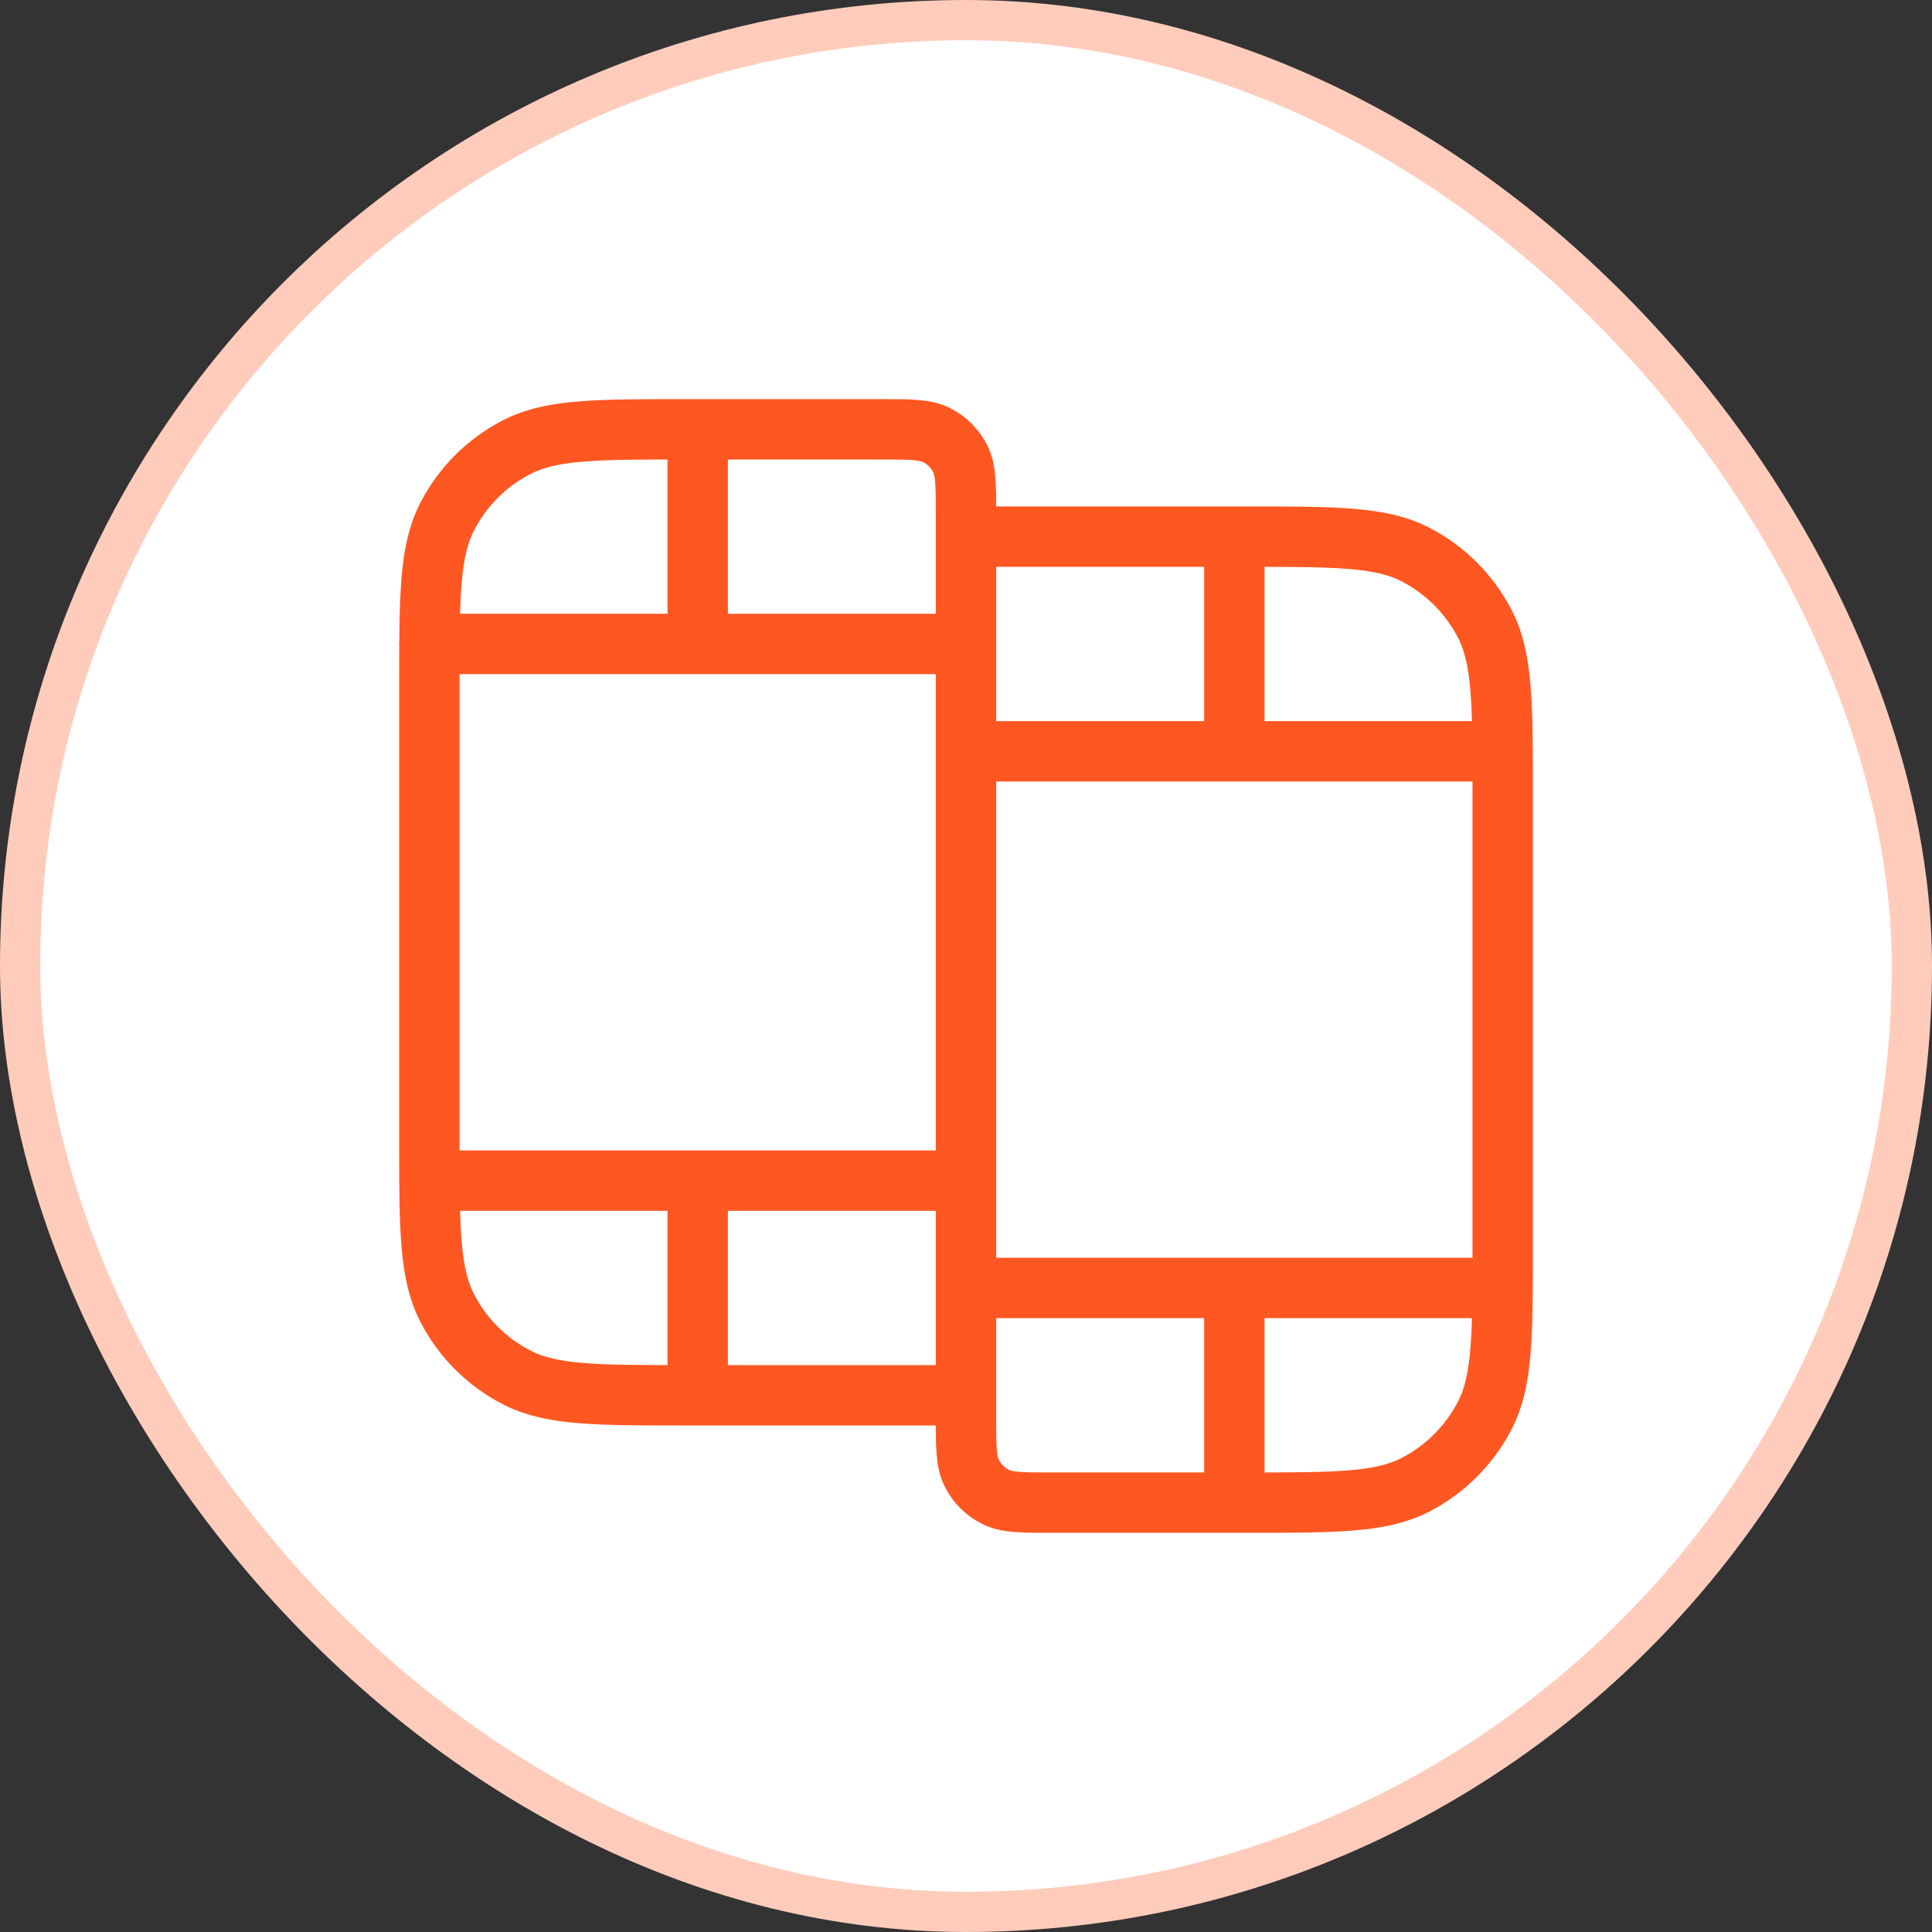
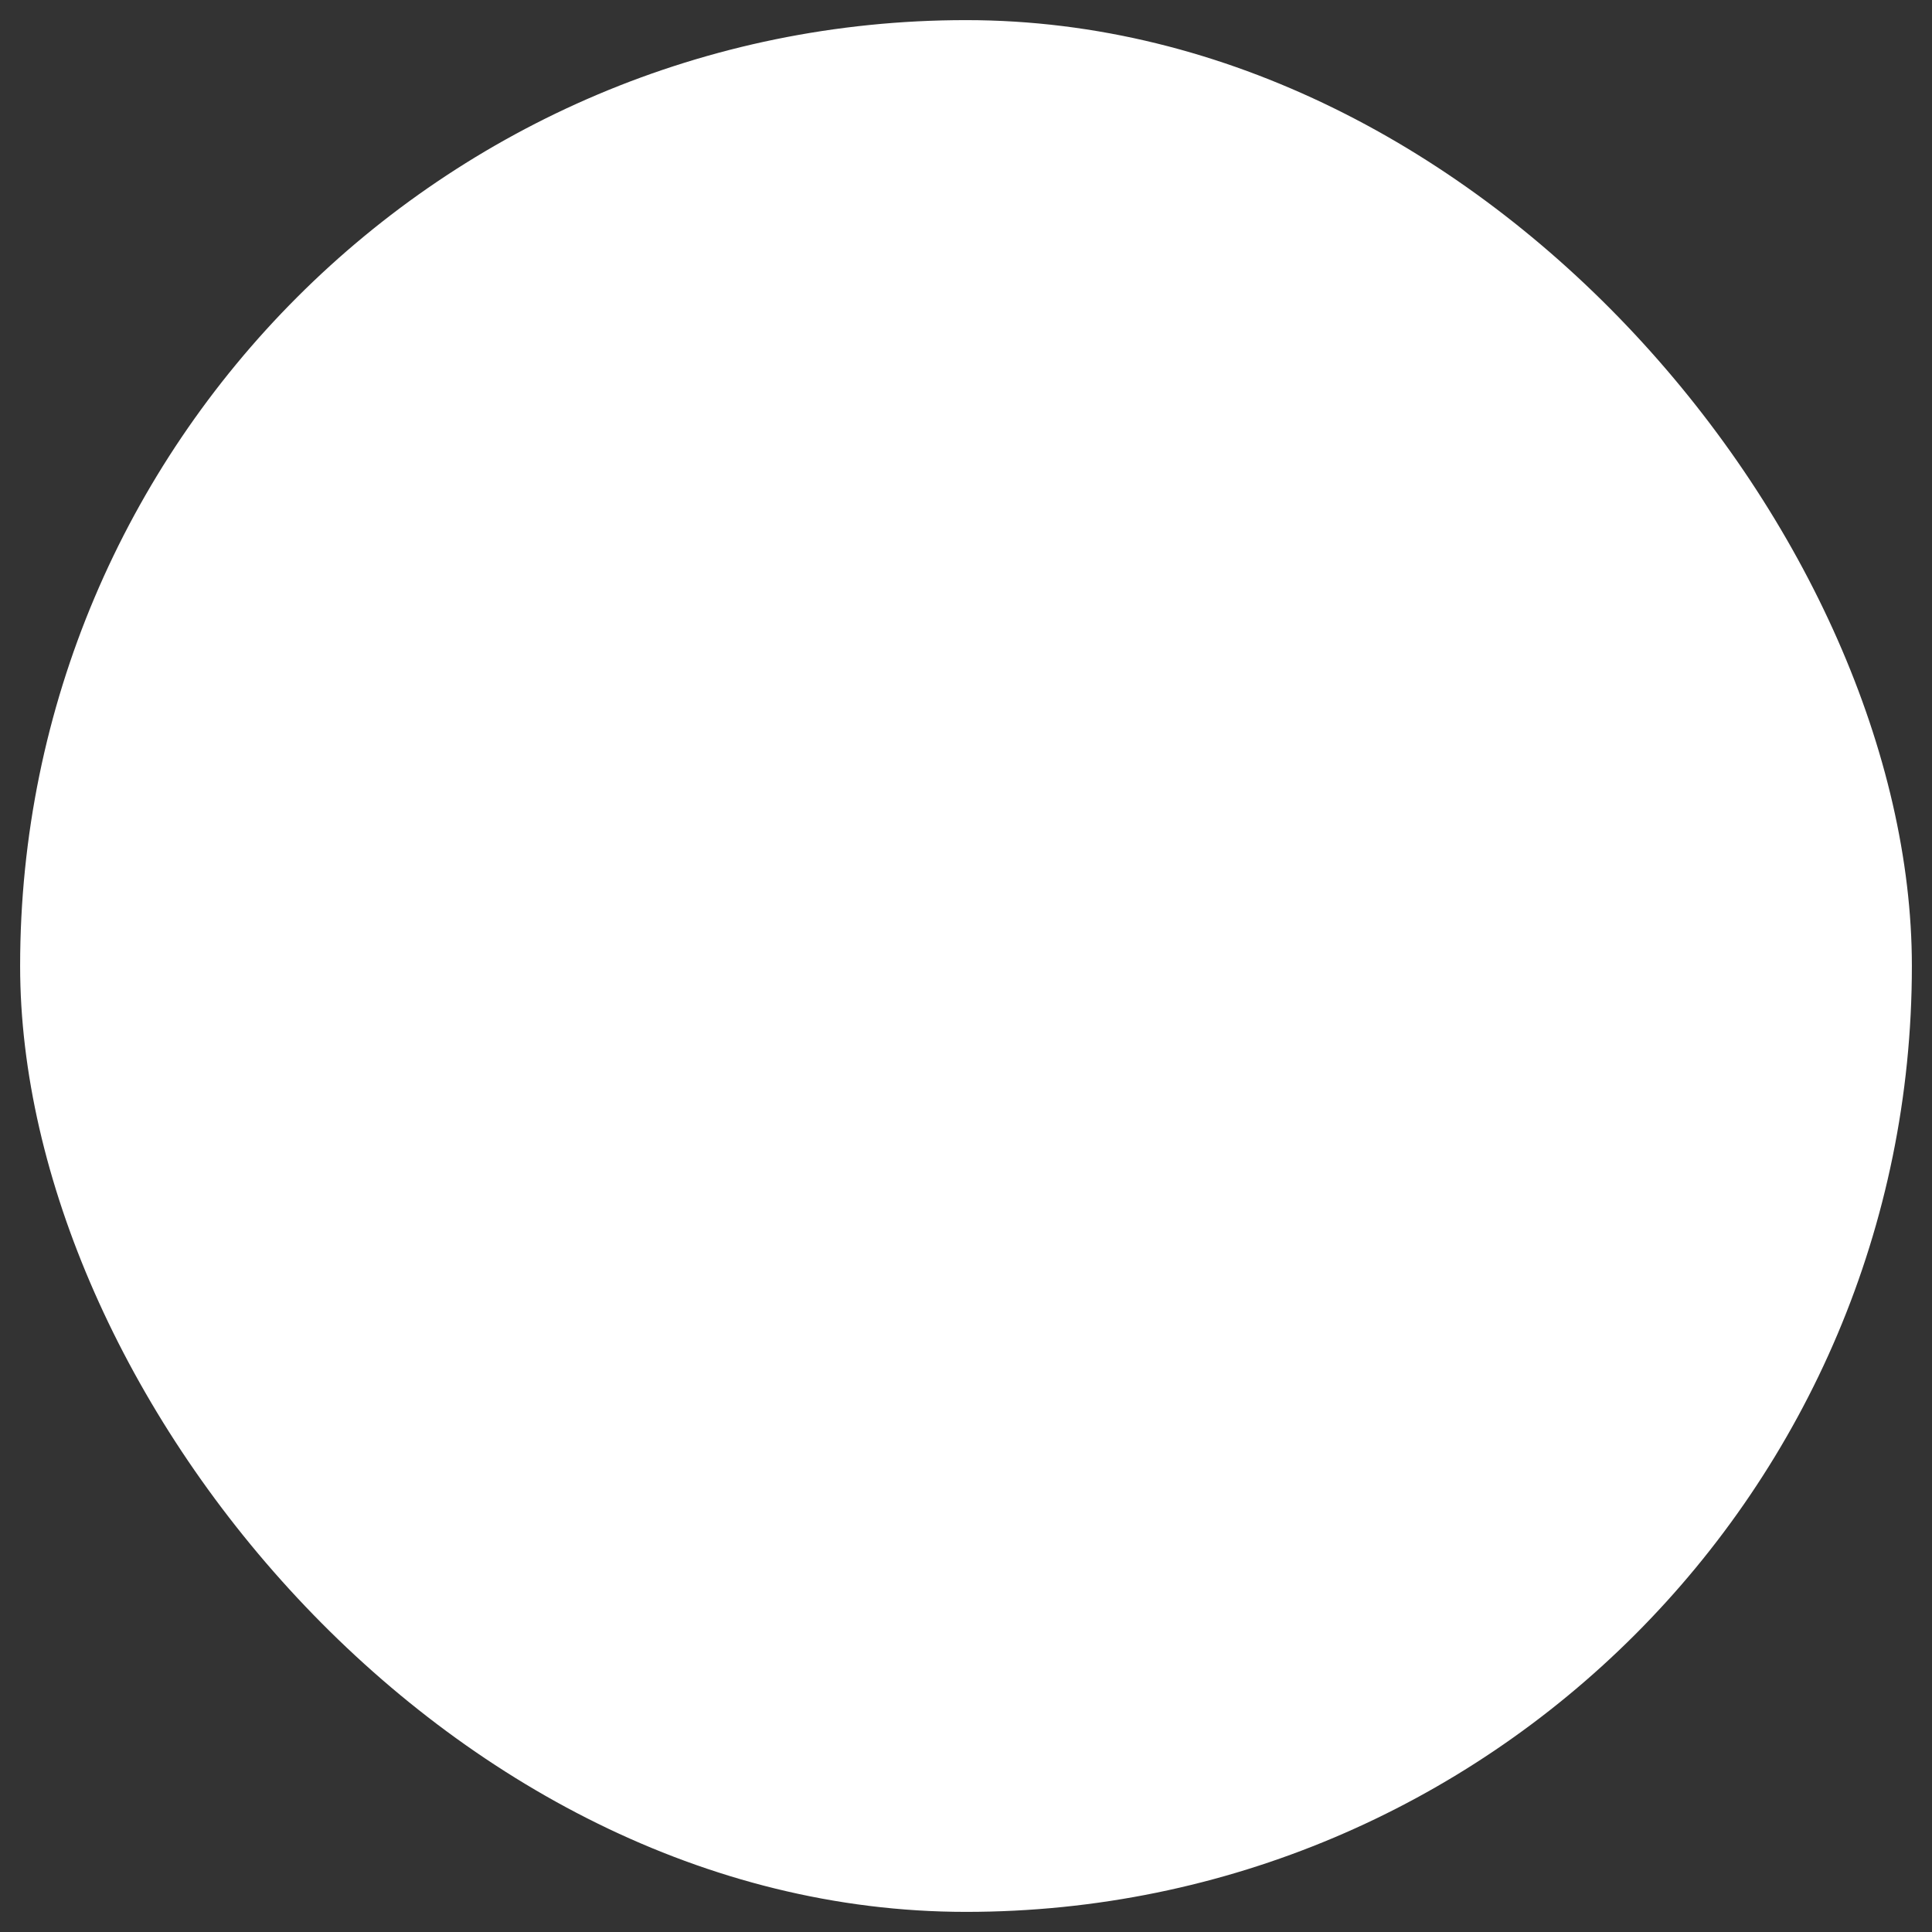
<svg xmlns="http://www.w3.org/2000/svg" width="48" height="48" viewBox="0 0 48 48" fill="none">
  <rect x="0" y="0" width="48" height="48" fill="#333333" stroke="none" />
  <rect x="0.5" y="0.5" width="47" height="47" rx="23.5" fill="white" />
-   <rect x="0.5" y="0.5" width="47" height="47" rx="23.5" stroke="#FFCCBC" />
-   <path d="M17.334 10.666V15.999M17.334 29.333V34.666M30.667 13.333V18.666M30.667 31.999V37.333M10.667 15.999H24M10.667 29.333H24M24 18.666H37.334M24 31.999H37.334M24 34.666V12.799C24 12.053 24 11.679 23.855 11.394C23.727 11.143 23.523 10.939 23.272 10.811C22.987 10.666 22.614 10.666 21.867 10.666H17.067C14.827 10.666 13.707 10.666 12.851 11.102C12.098 11.486 11.486 12.097 11.103 12.85C10.667 13.706 10.667 14.826 10.667 17.066V28.266C10.667 30.506 10.667 31.626 11.103 32.482C11.486 33.235 12.098 33.846 12.851 34.23C13.707 34.666 14.827 34.666 17.067 34.666H24ZM24 13.333H30.934C33.174 13.333 34.294 13.333 35.15 13.769C35.902 14.152 36.514 14.764 36.898 15.517C37.334 16.372 37.334 17.492 37.334 19.733V30.933C37.334 33.173 37.334 34.293 36.898 35.149C36.514 35.901 35.902 36.513 35.15 36.897C34.294 37.333 33.174 37.333 30.934 37.333H26.134C25.387 37.333 25.014 37.333 24.728 37.187C24.477 37.059 24.273 36.856 24.146 36.605C24 36.319 24 35.946 24 35.199V13.333Z" stroke="#FF5722" stroke-width="1.5" stroke-linecap="round" stroke-linejoin="round" />
</svg>